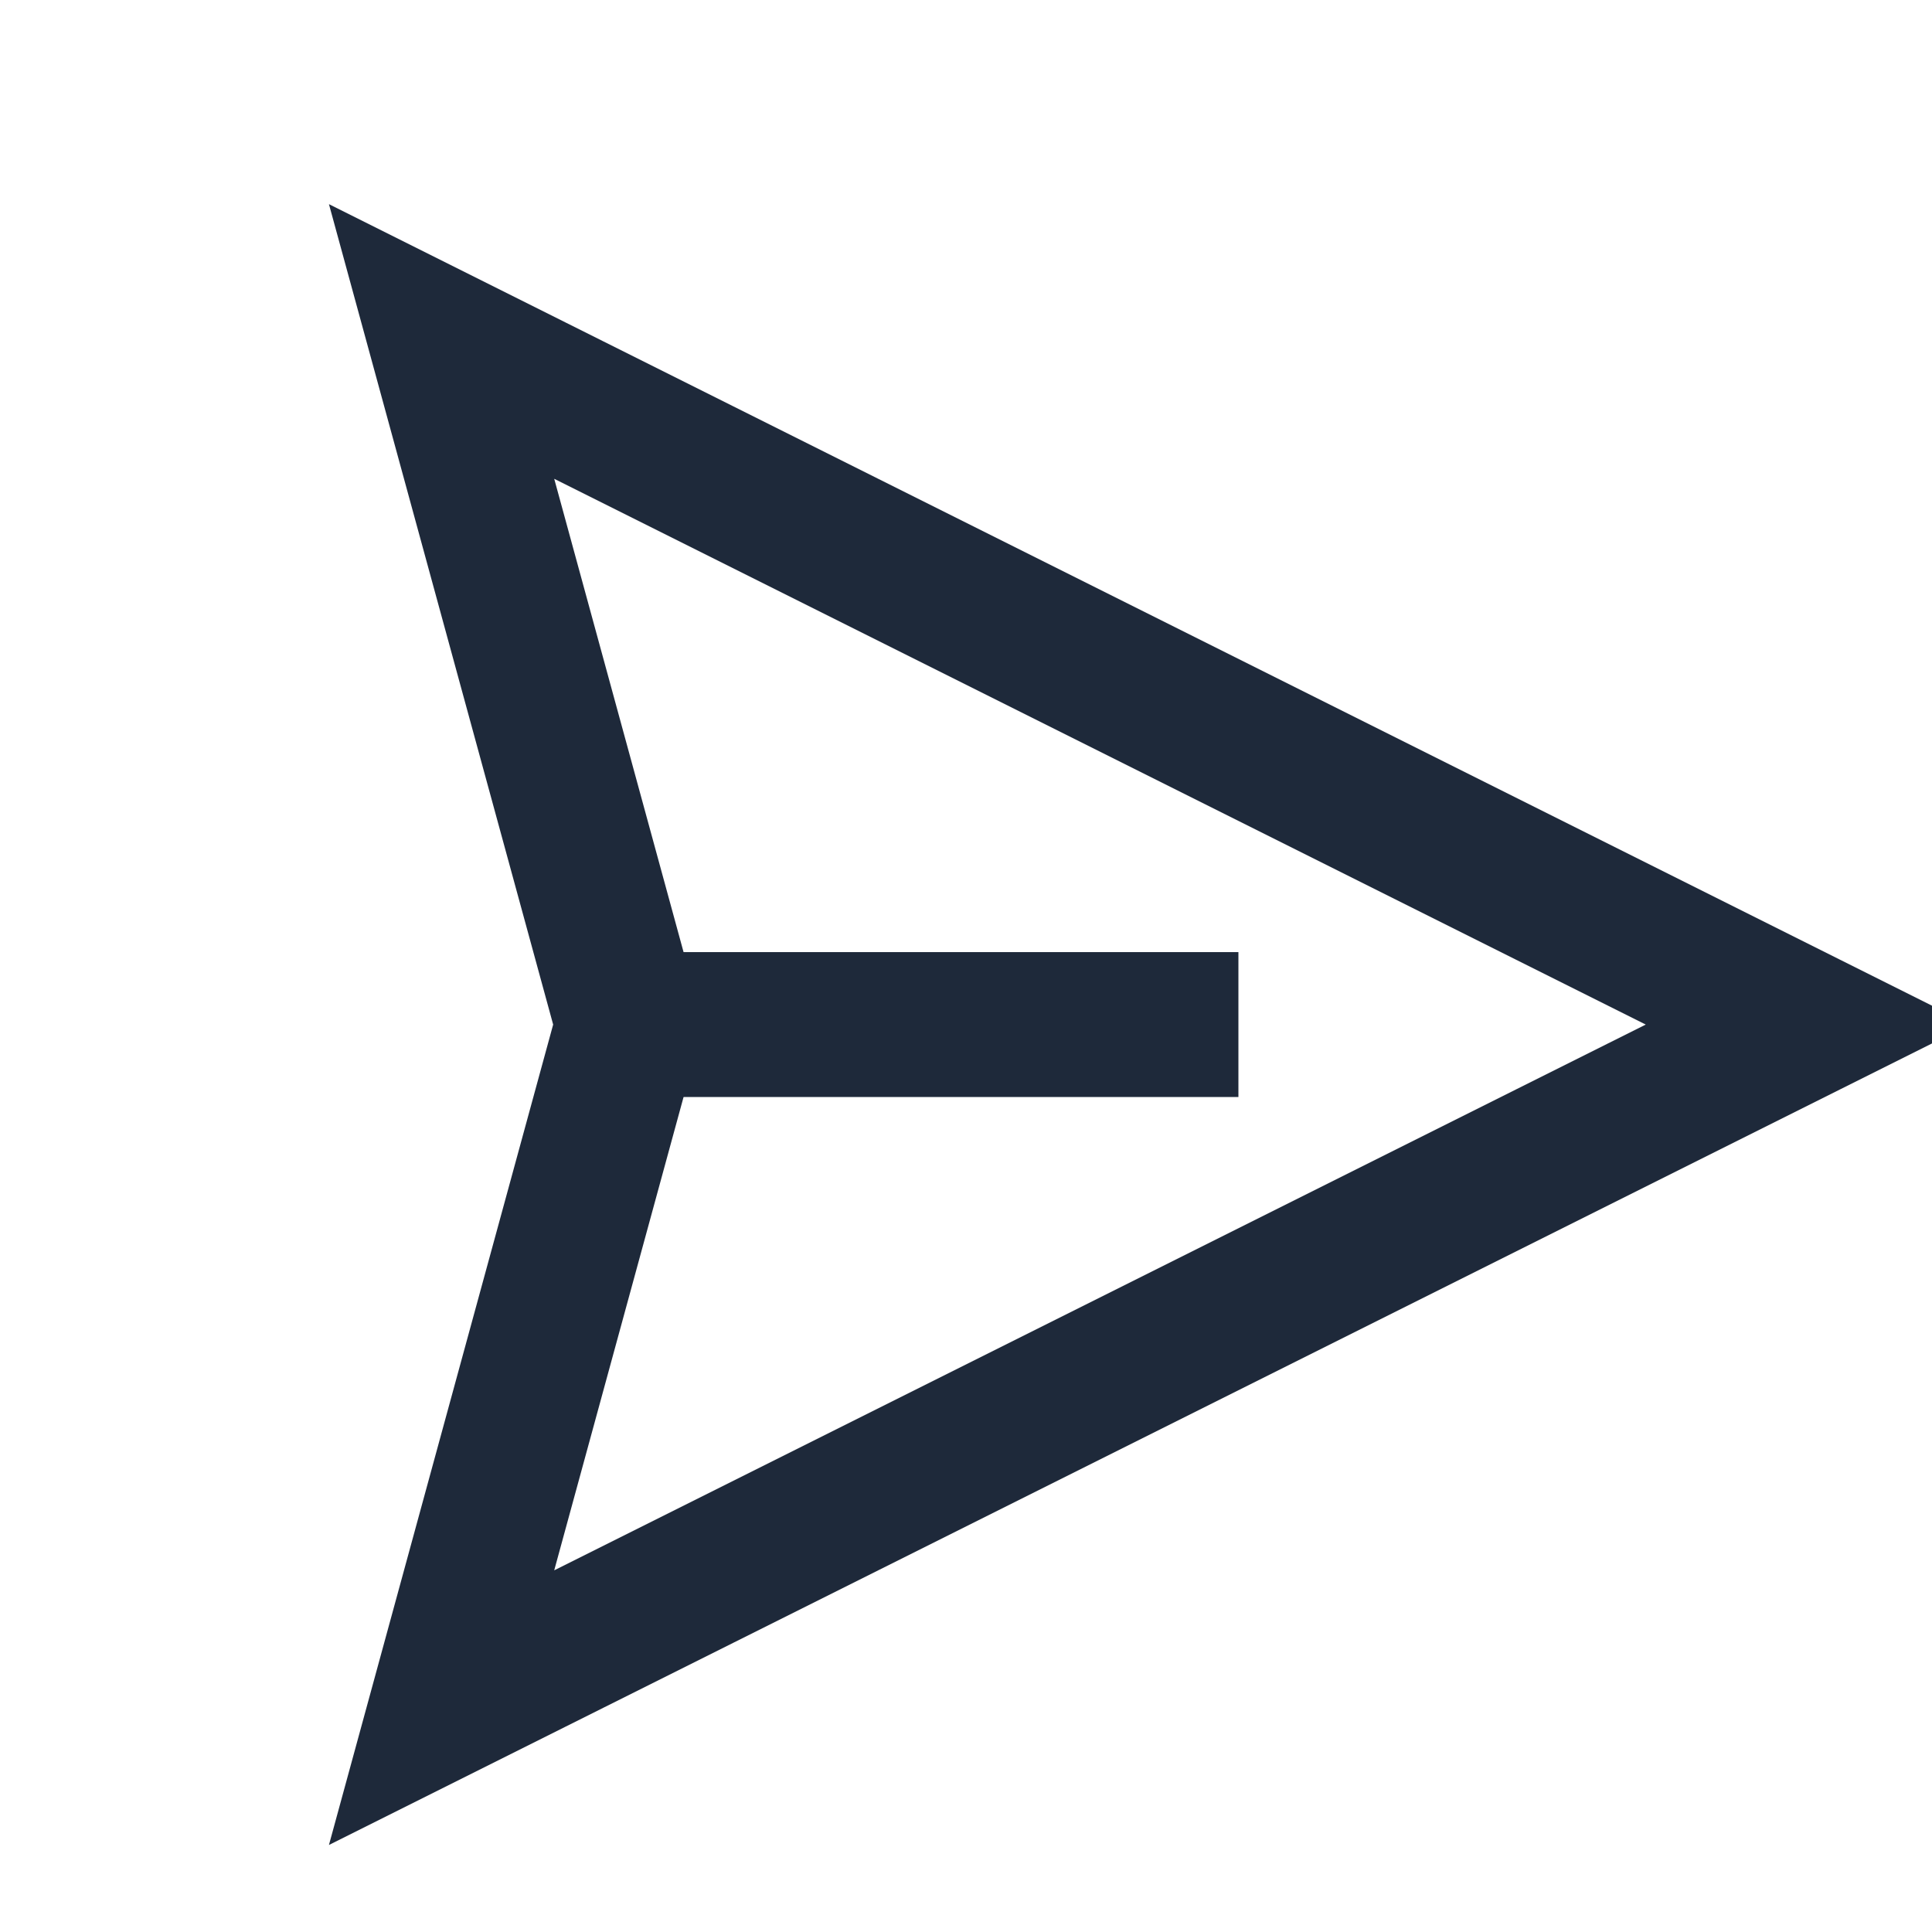
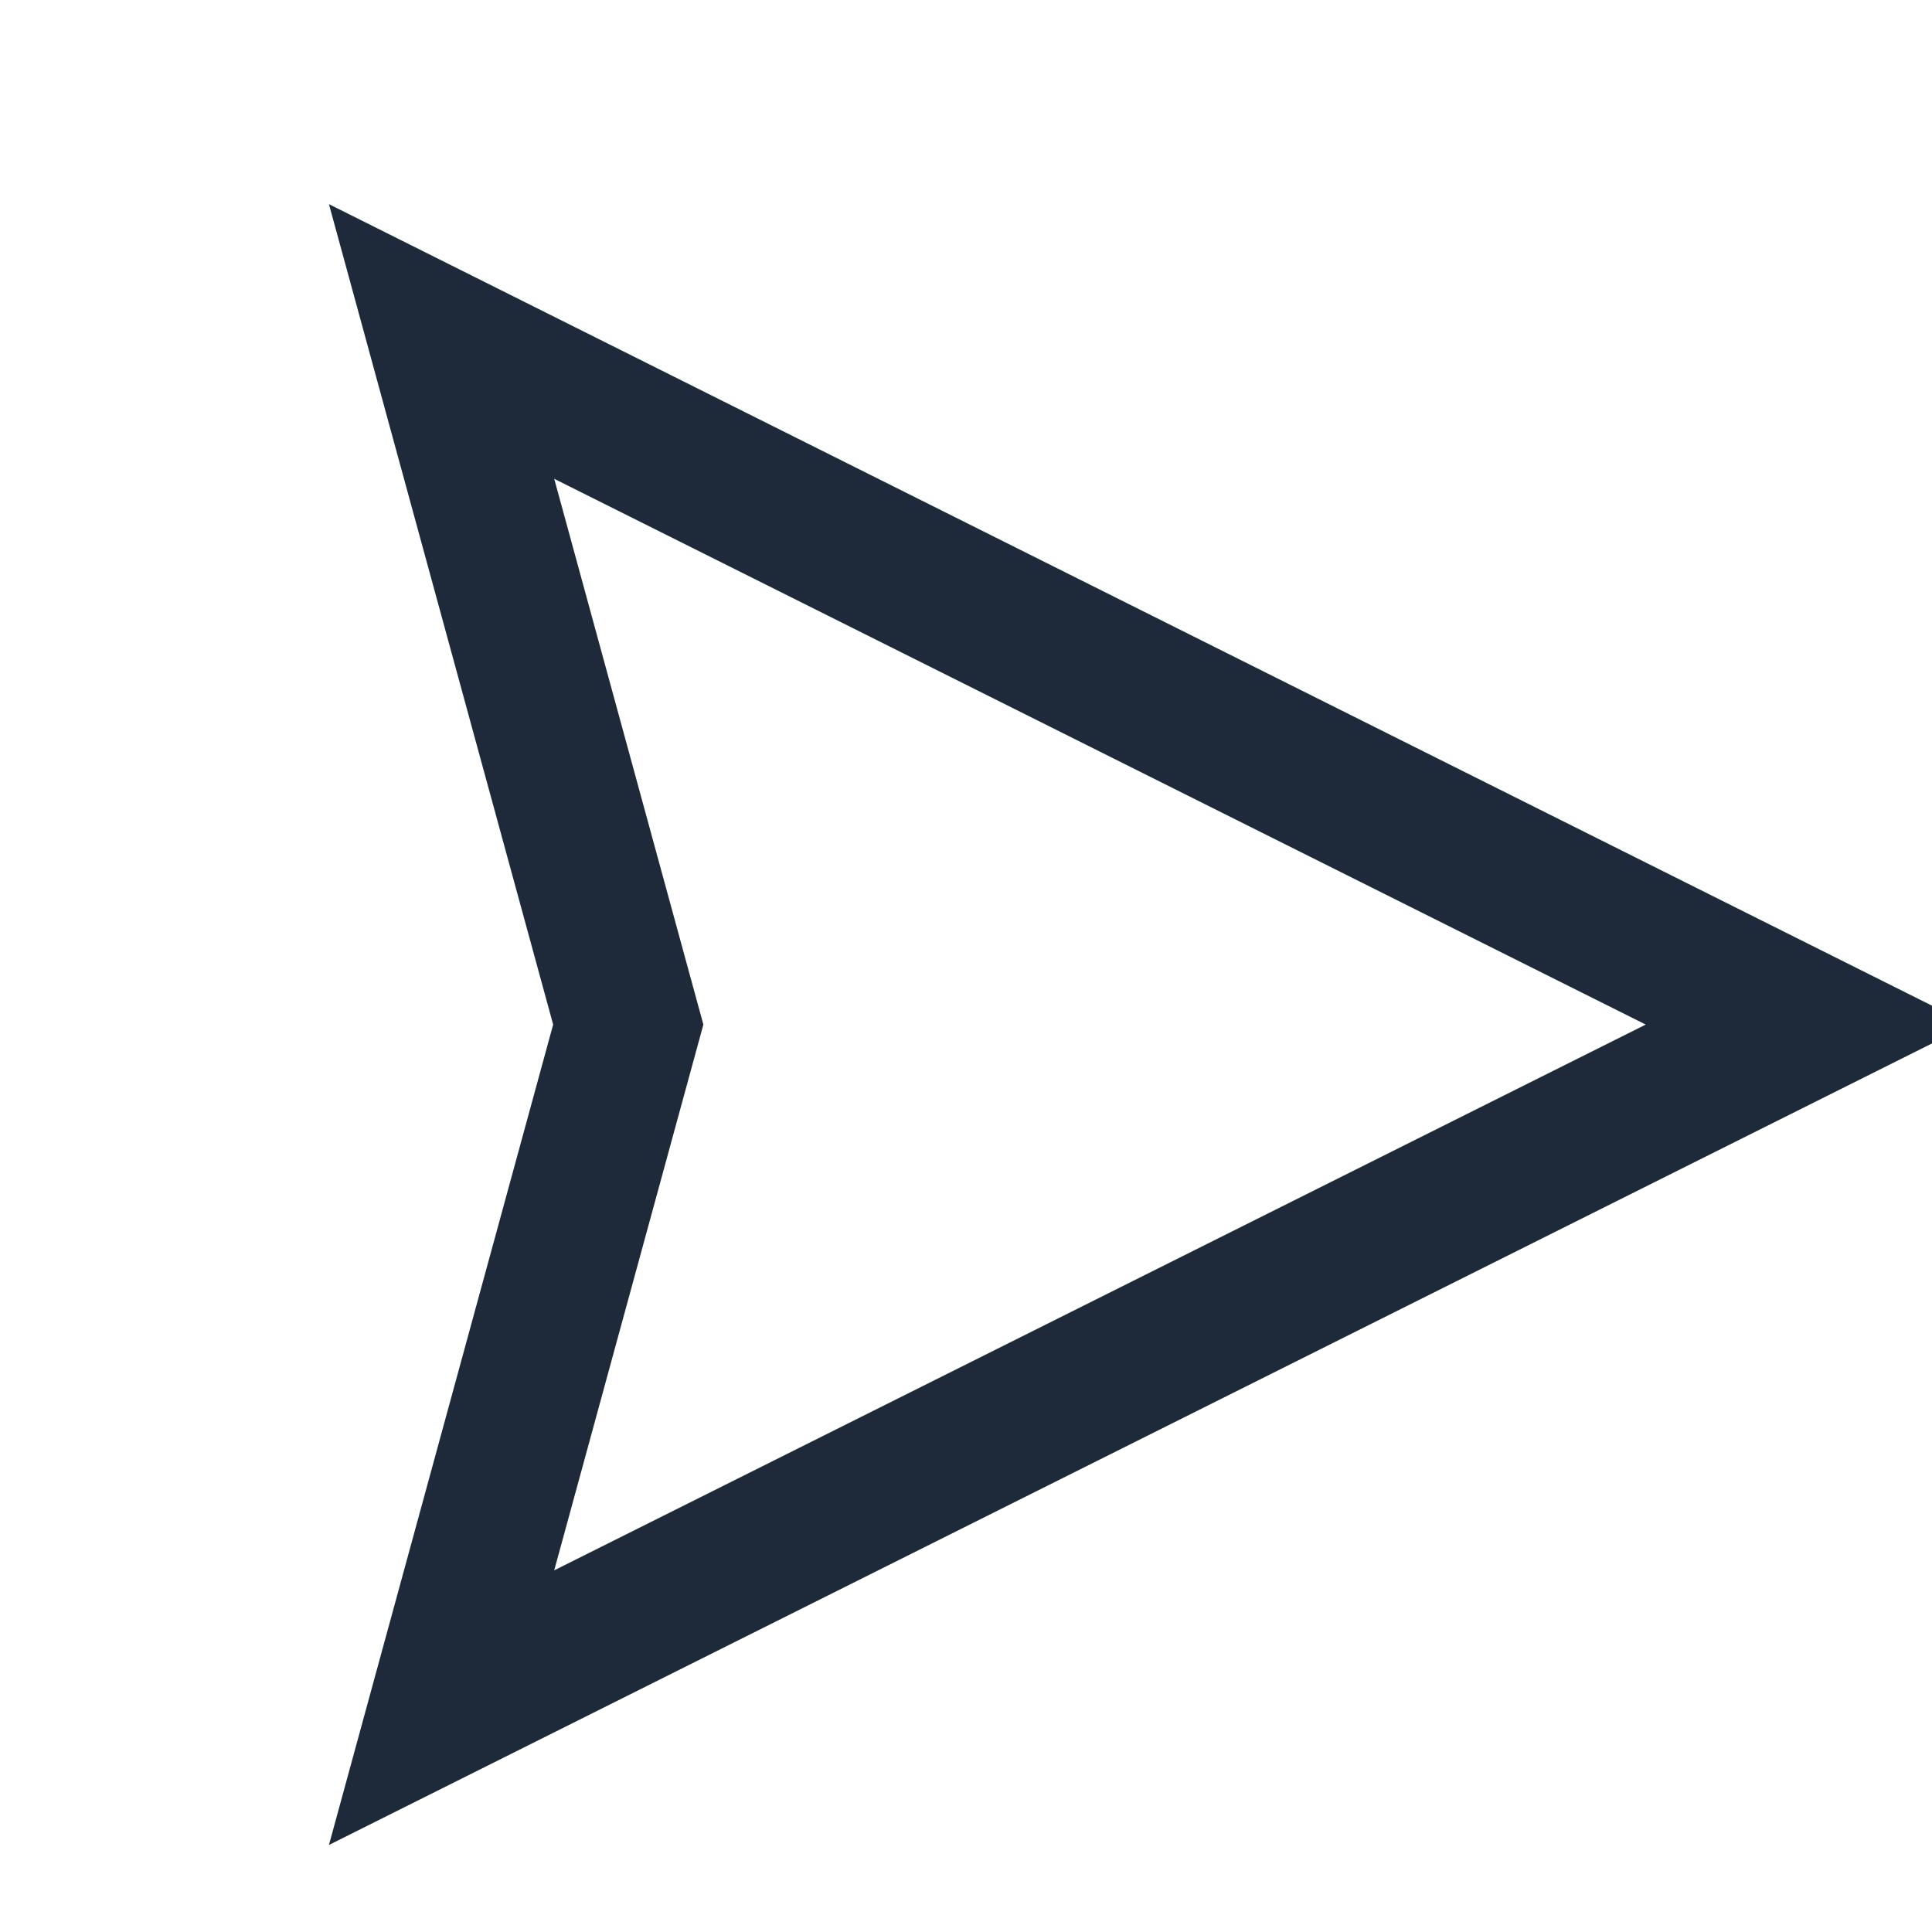
<svg xmlns="http://www.w3.org/2000/svg" width="16" height="16" viewBox="0 0 16 16" fill="none">
  <g clip-path="url(#clip0_6710_2691)">
    <path d="M3.657 14.142L5.203 8.485L3.657 2.828L14.971 8.485L3.657 14.142Z" stroke="#1E293A" stroke-width="1.2" stroke-miterlimit="10" />
-     <path d="M5.542 8.485H10.256" stroke="#1E293A" stroke-width="1.2" stroke-miterlimit="10" />
  </g>
  <defs>
    <clipPath id="clip0_6710_2691">
      <rect width="16" height="16" fill="white" />
    </clipPath>
  </defs>
</svg>